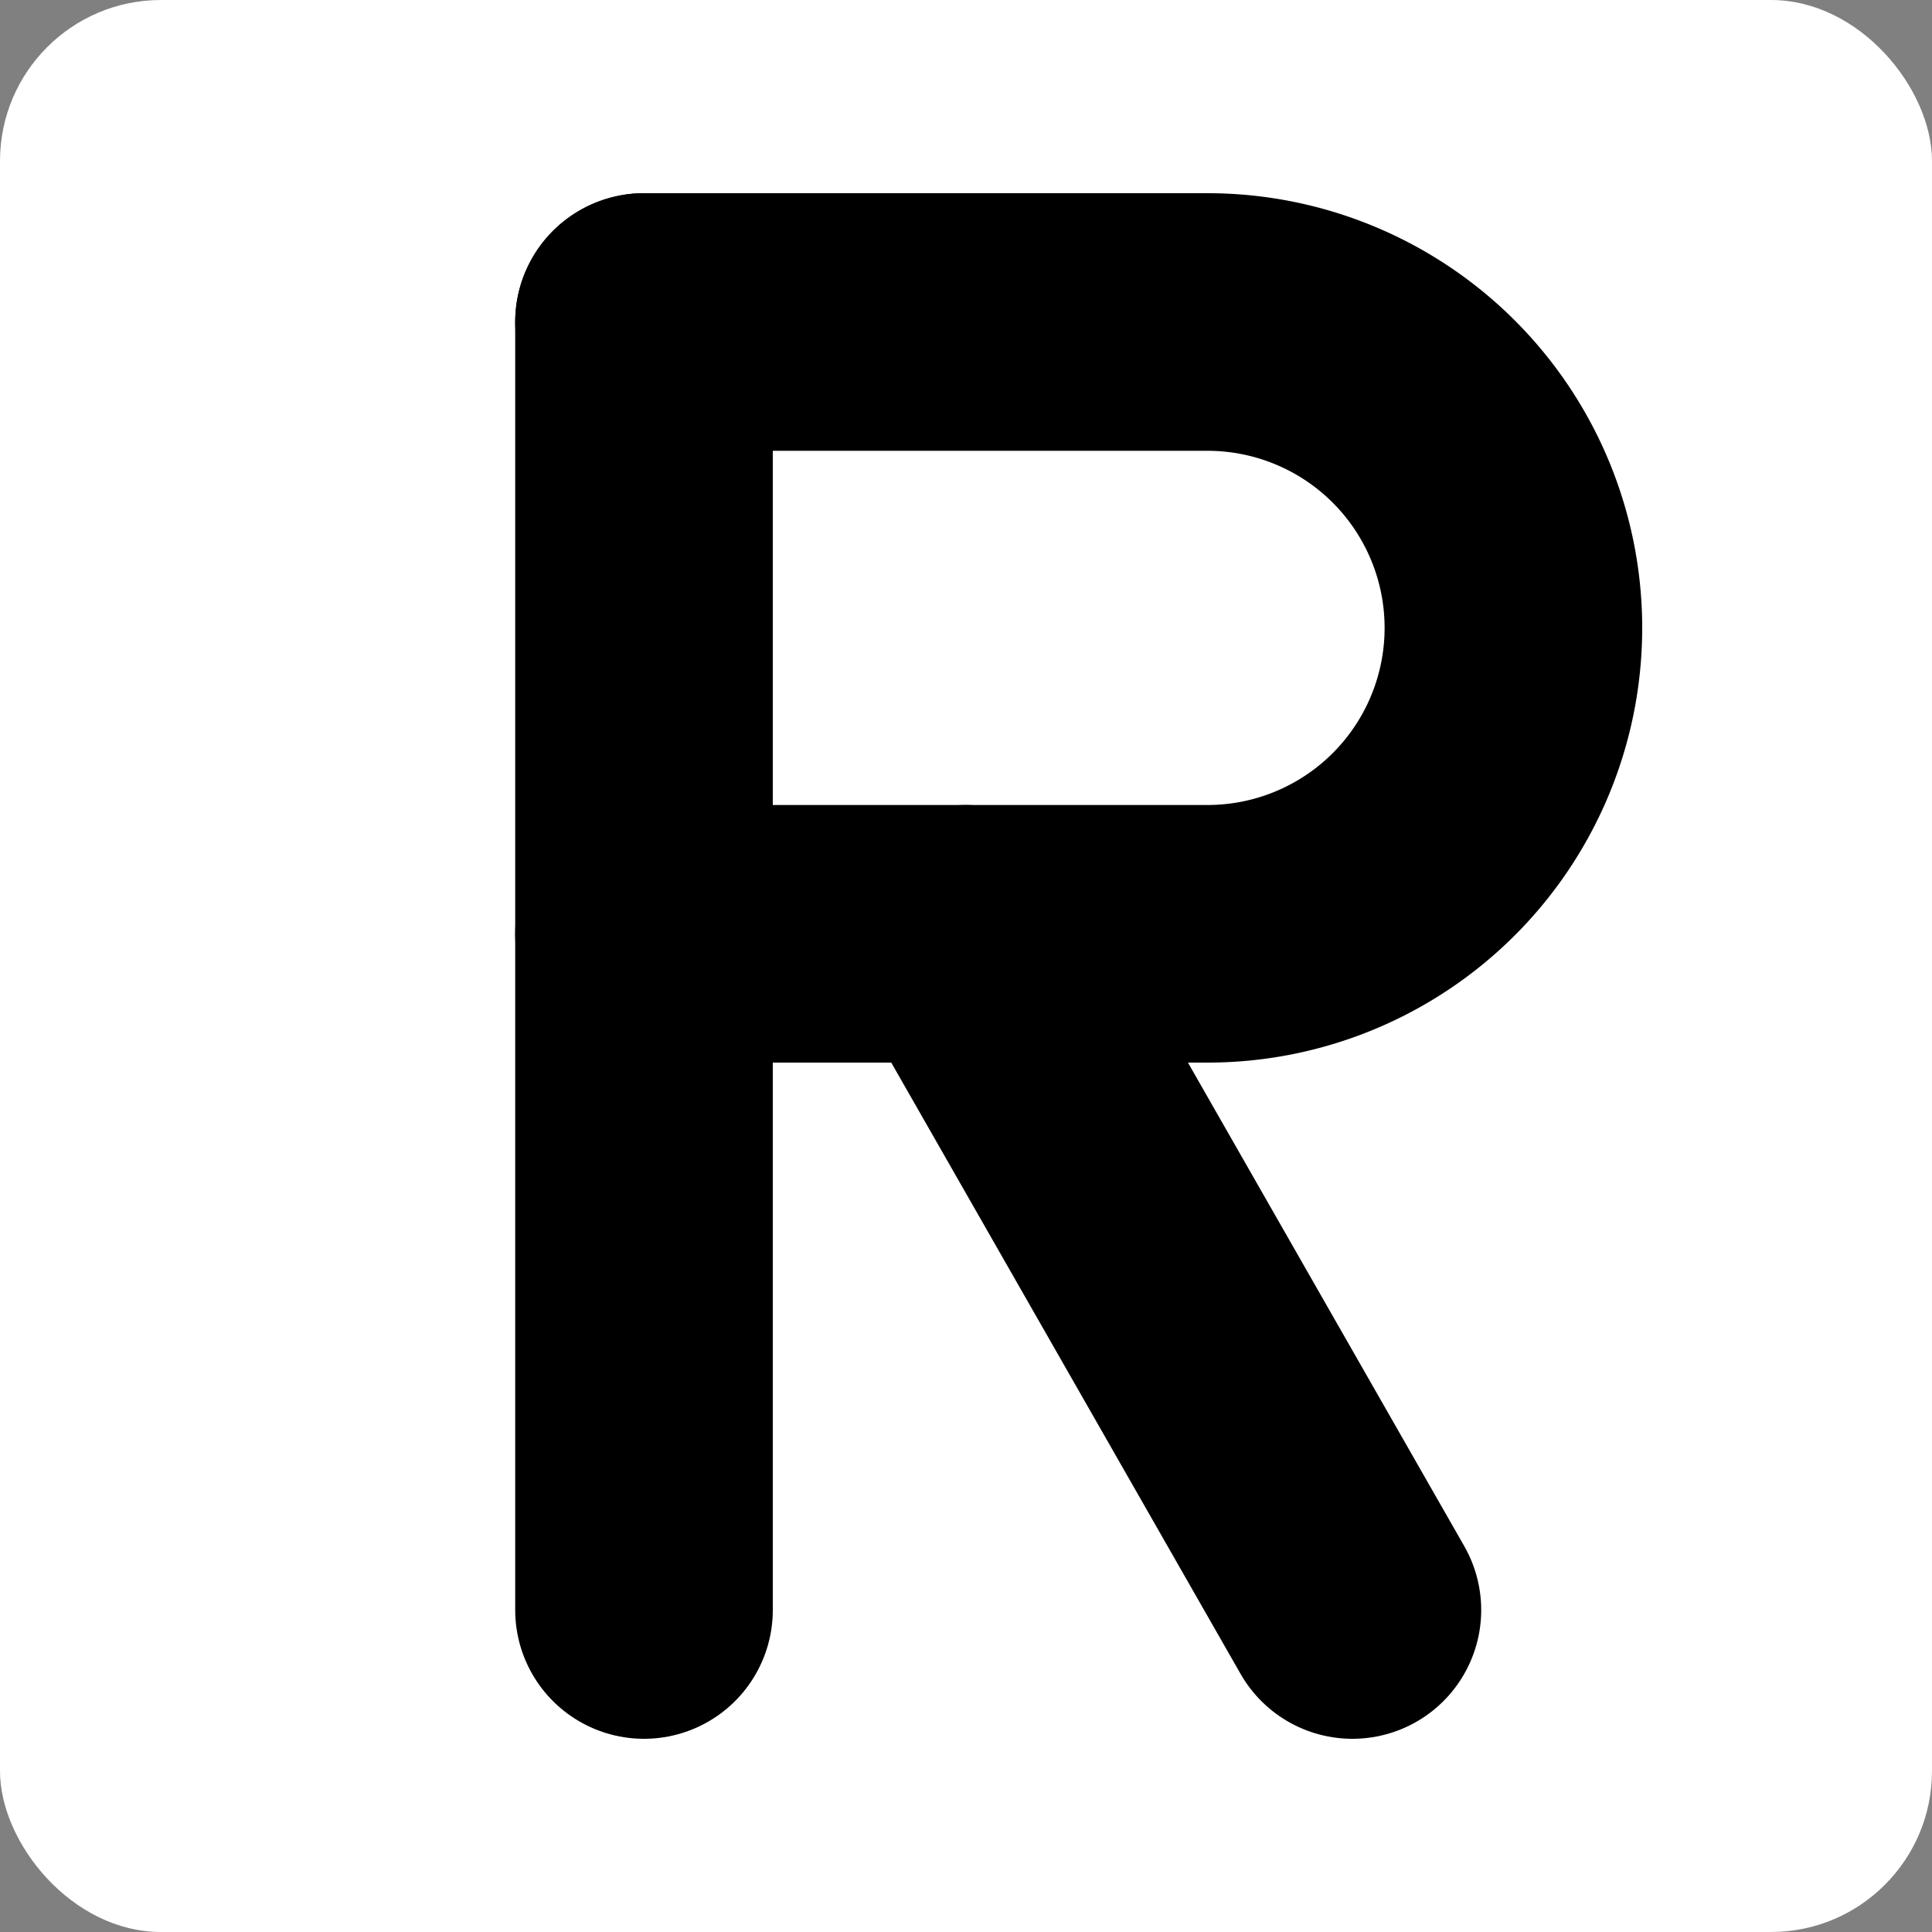
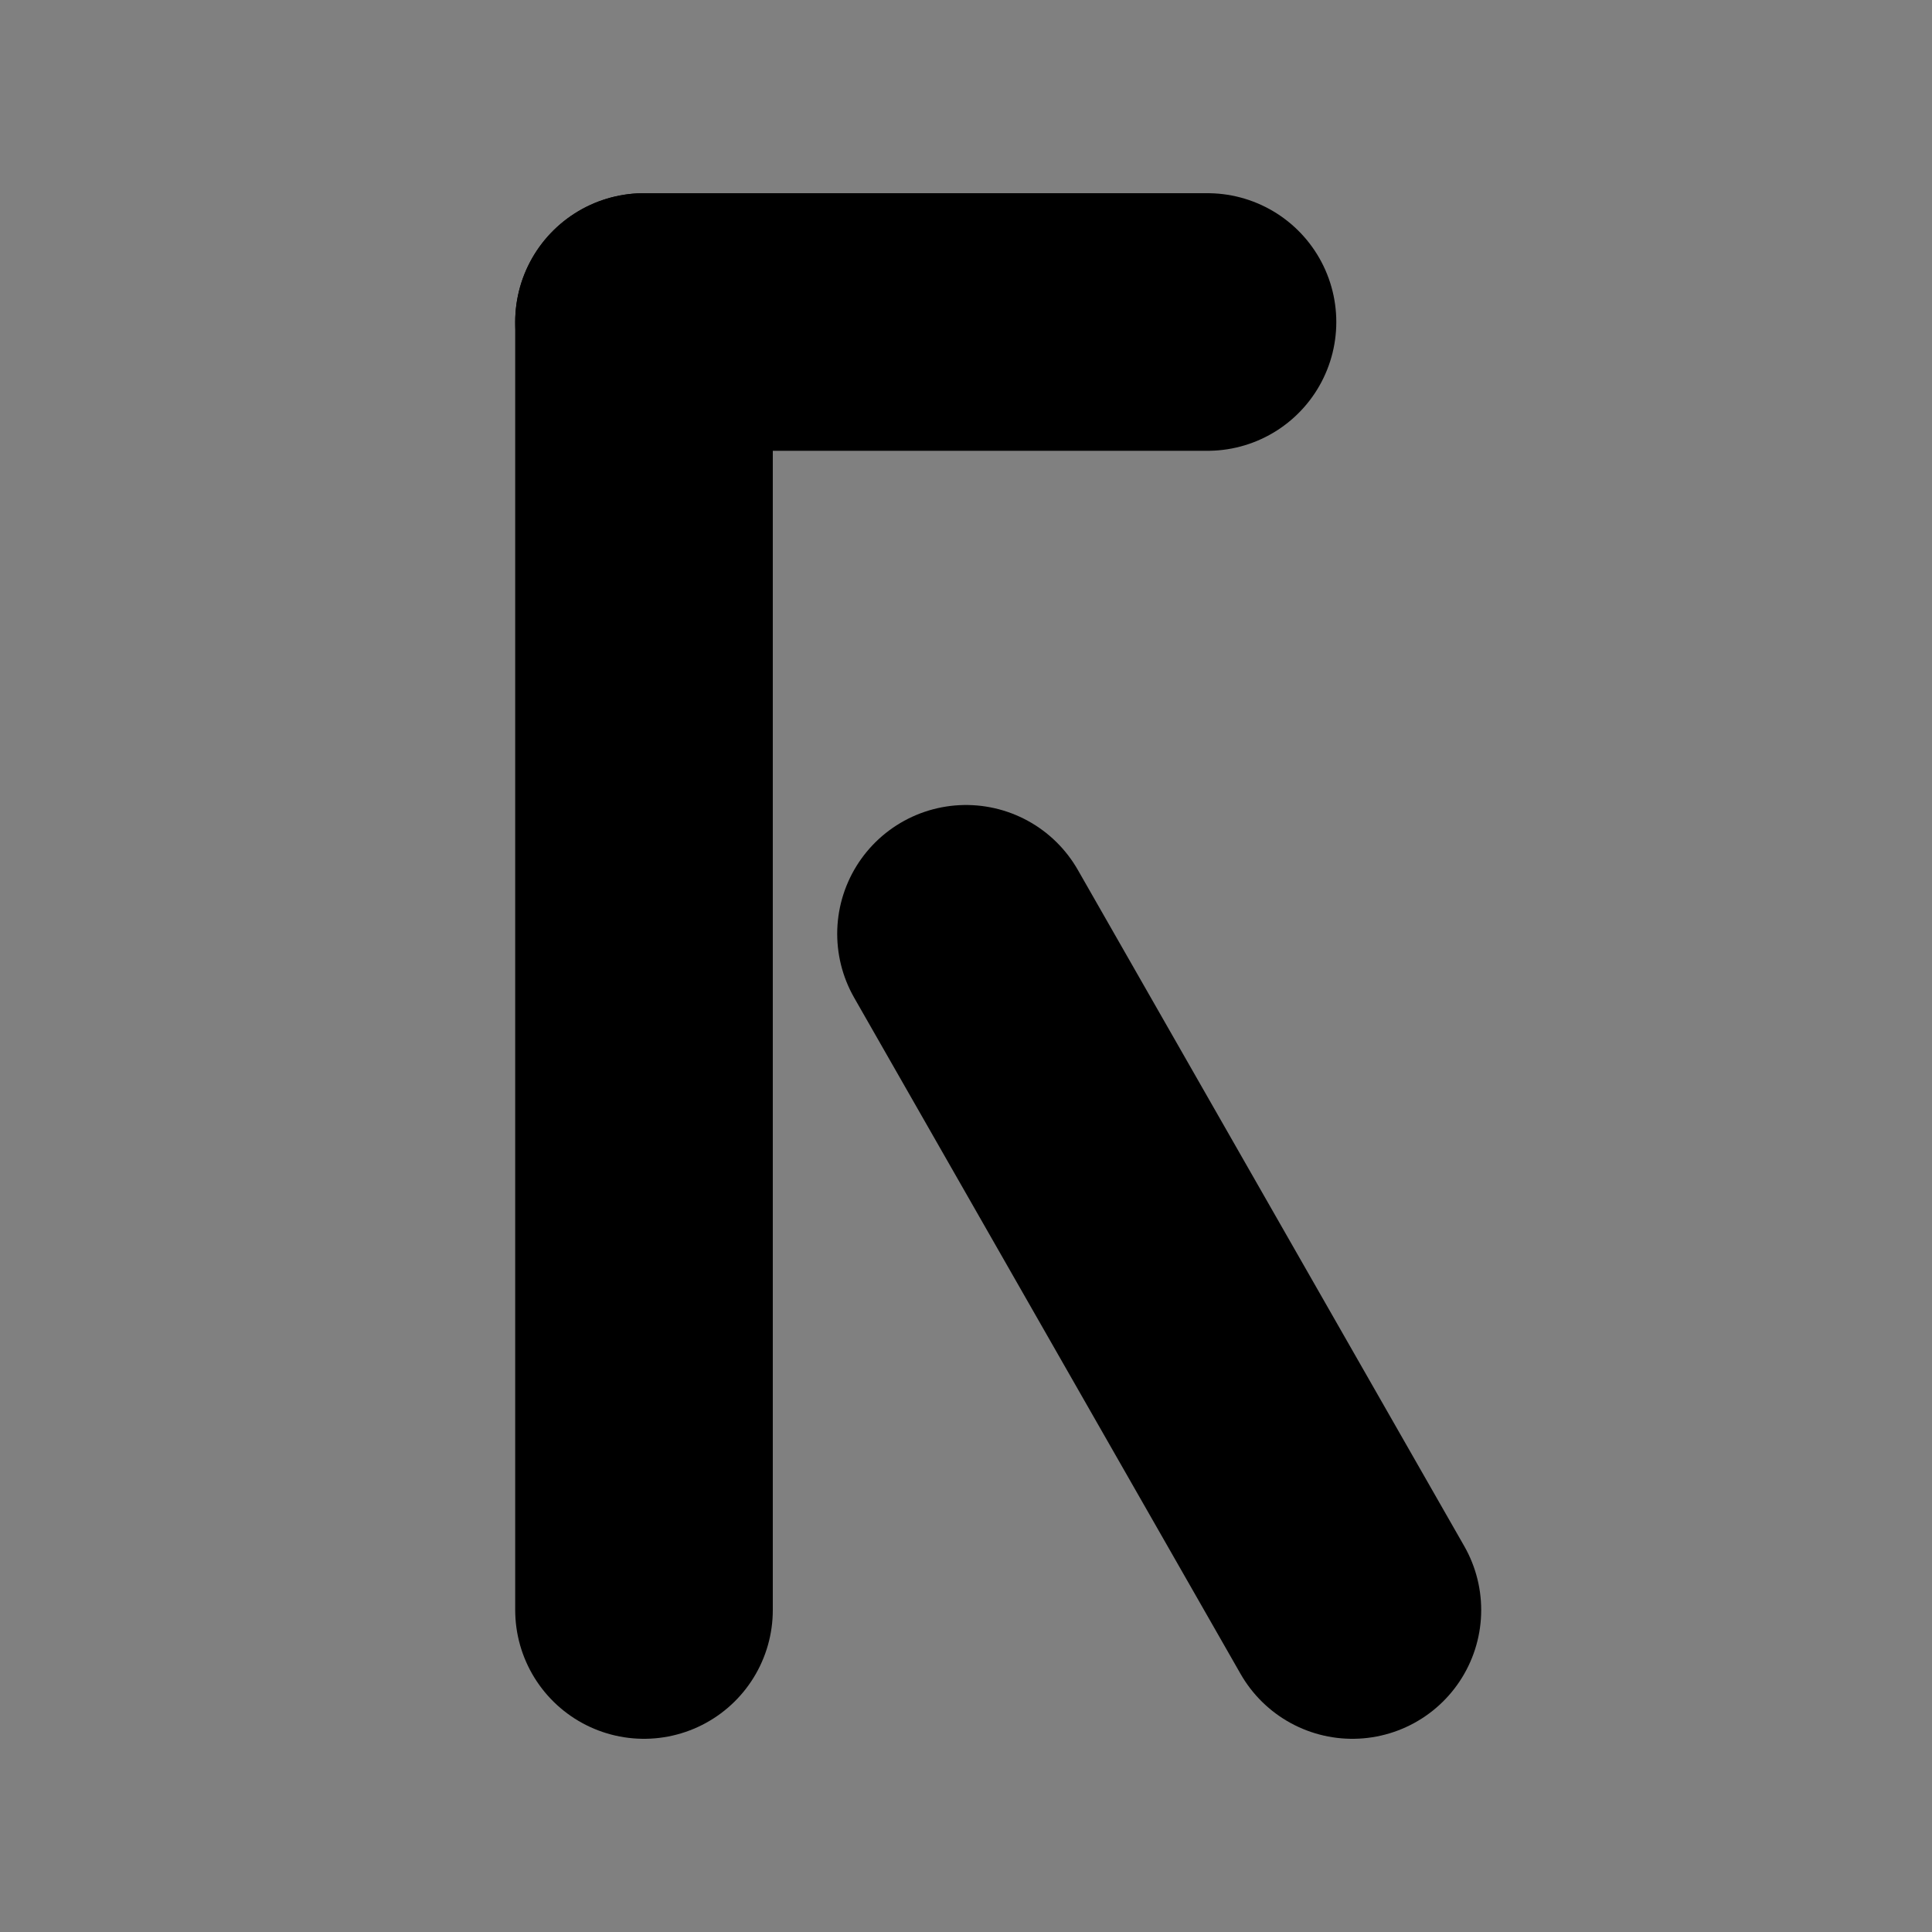
<svg xmlns="http://www.w3.org/2000/svg" width="200" height="200" viewBox="0 0 240 240" role="img" aria-label="R monogram" style="color:#000">
  <rect x="0" y="0" width="240" height="240" fill="#808080" stroke="none" />
-   <rect x="0" y="0" width="240" height="240" rx="20" fill="#fff" />
  <path d="M80 40 V 200" fill="none" stroke="currentColor" stroke-width="32" stroke-linecap="round" />
-   <path d="M80 40 H150 a38 38 0 0 1 0 76 H80" fill="none" stroke="currentColor" stroke-width="32" stroke-linecap="round" stroke-linejoin="round" />
+   <path d="M80 40 H150 H80" fill="none" stroke="currentColor" stroke-width="32" stroke-linecap="round" stroke-linejoin="round" />
  <path d="M120 116 L168 200" fill="none" stroke="currentColor" stroke-width="32" stroke-linecap="round" />
</svg>